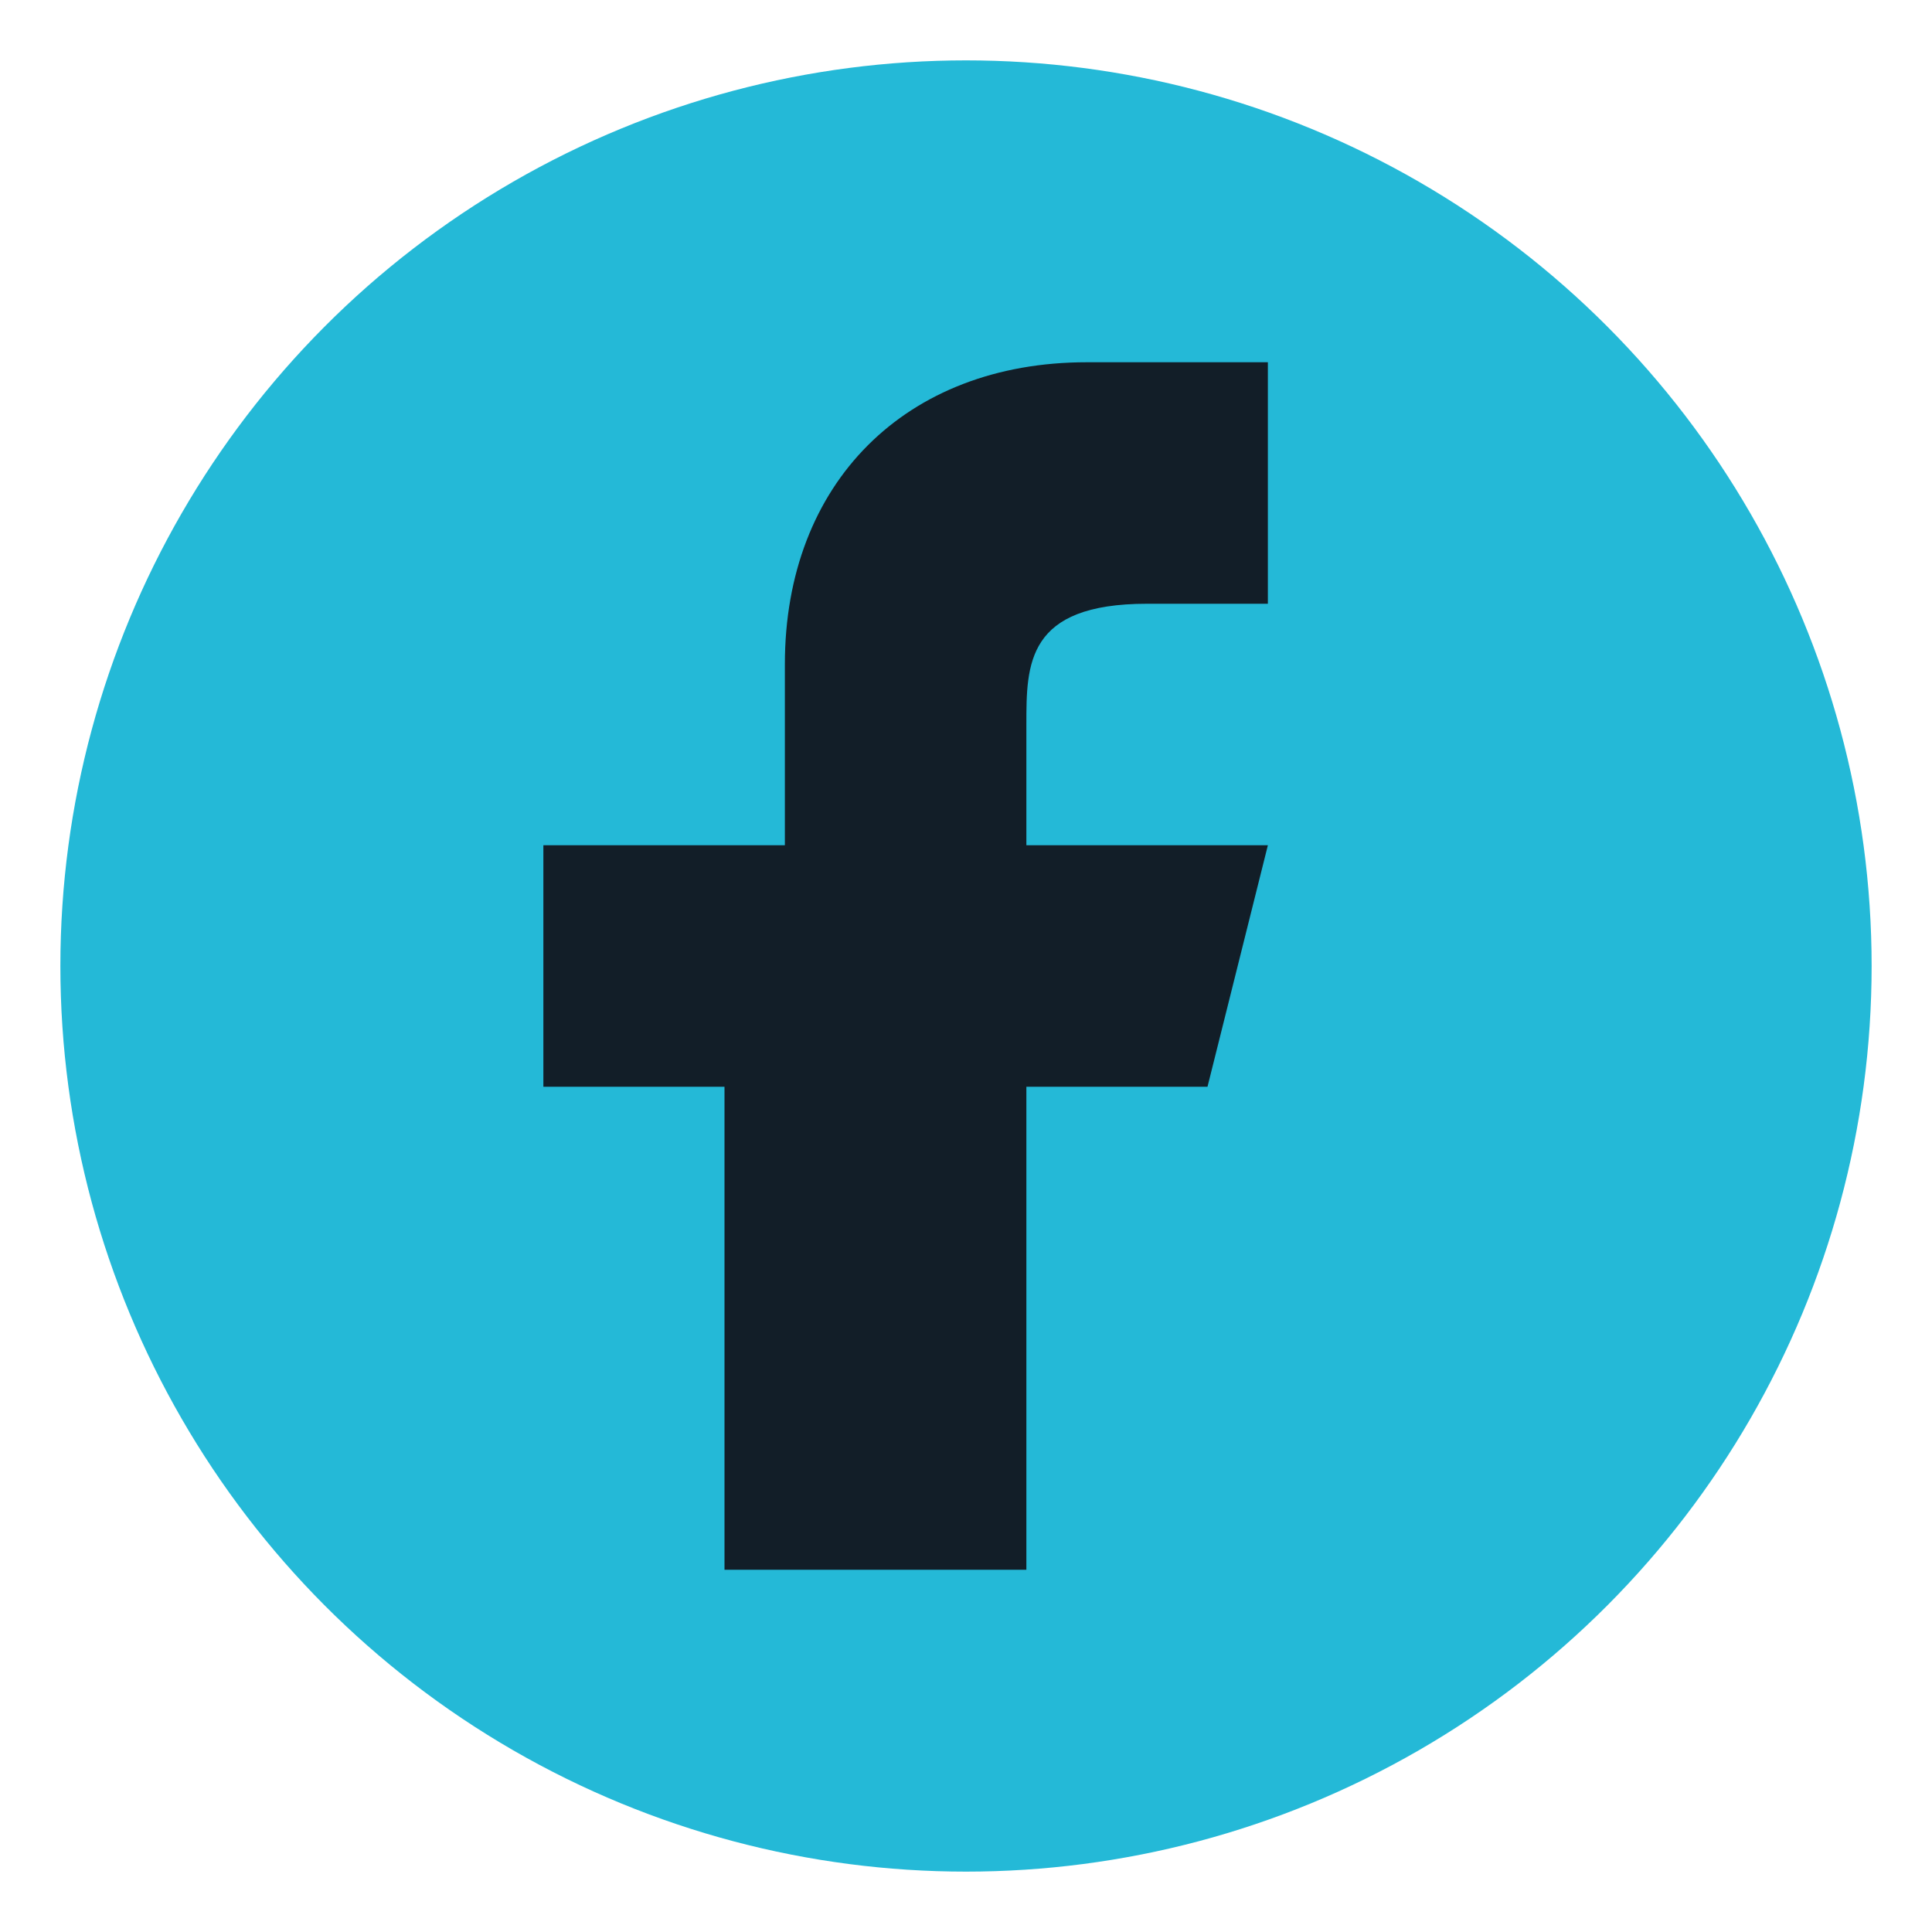
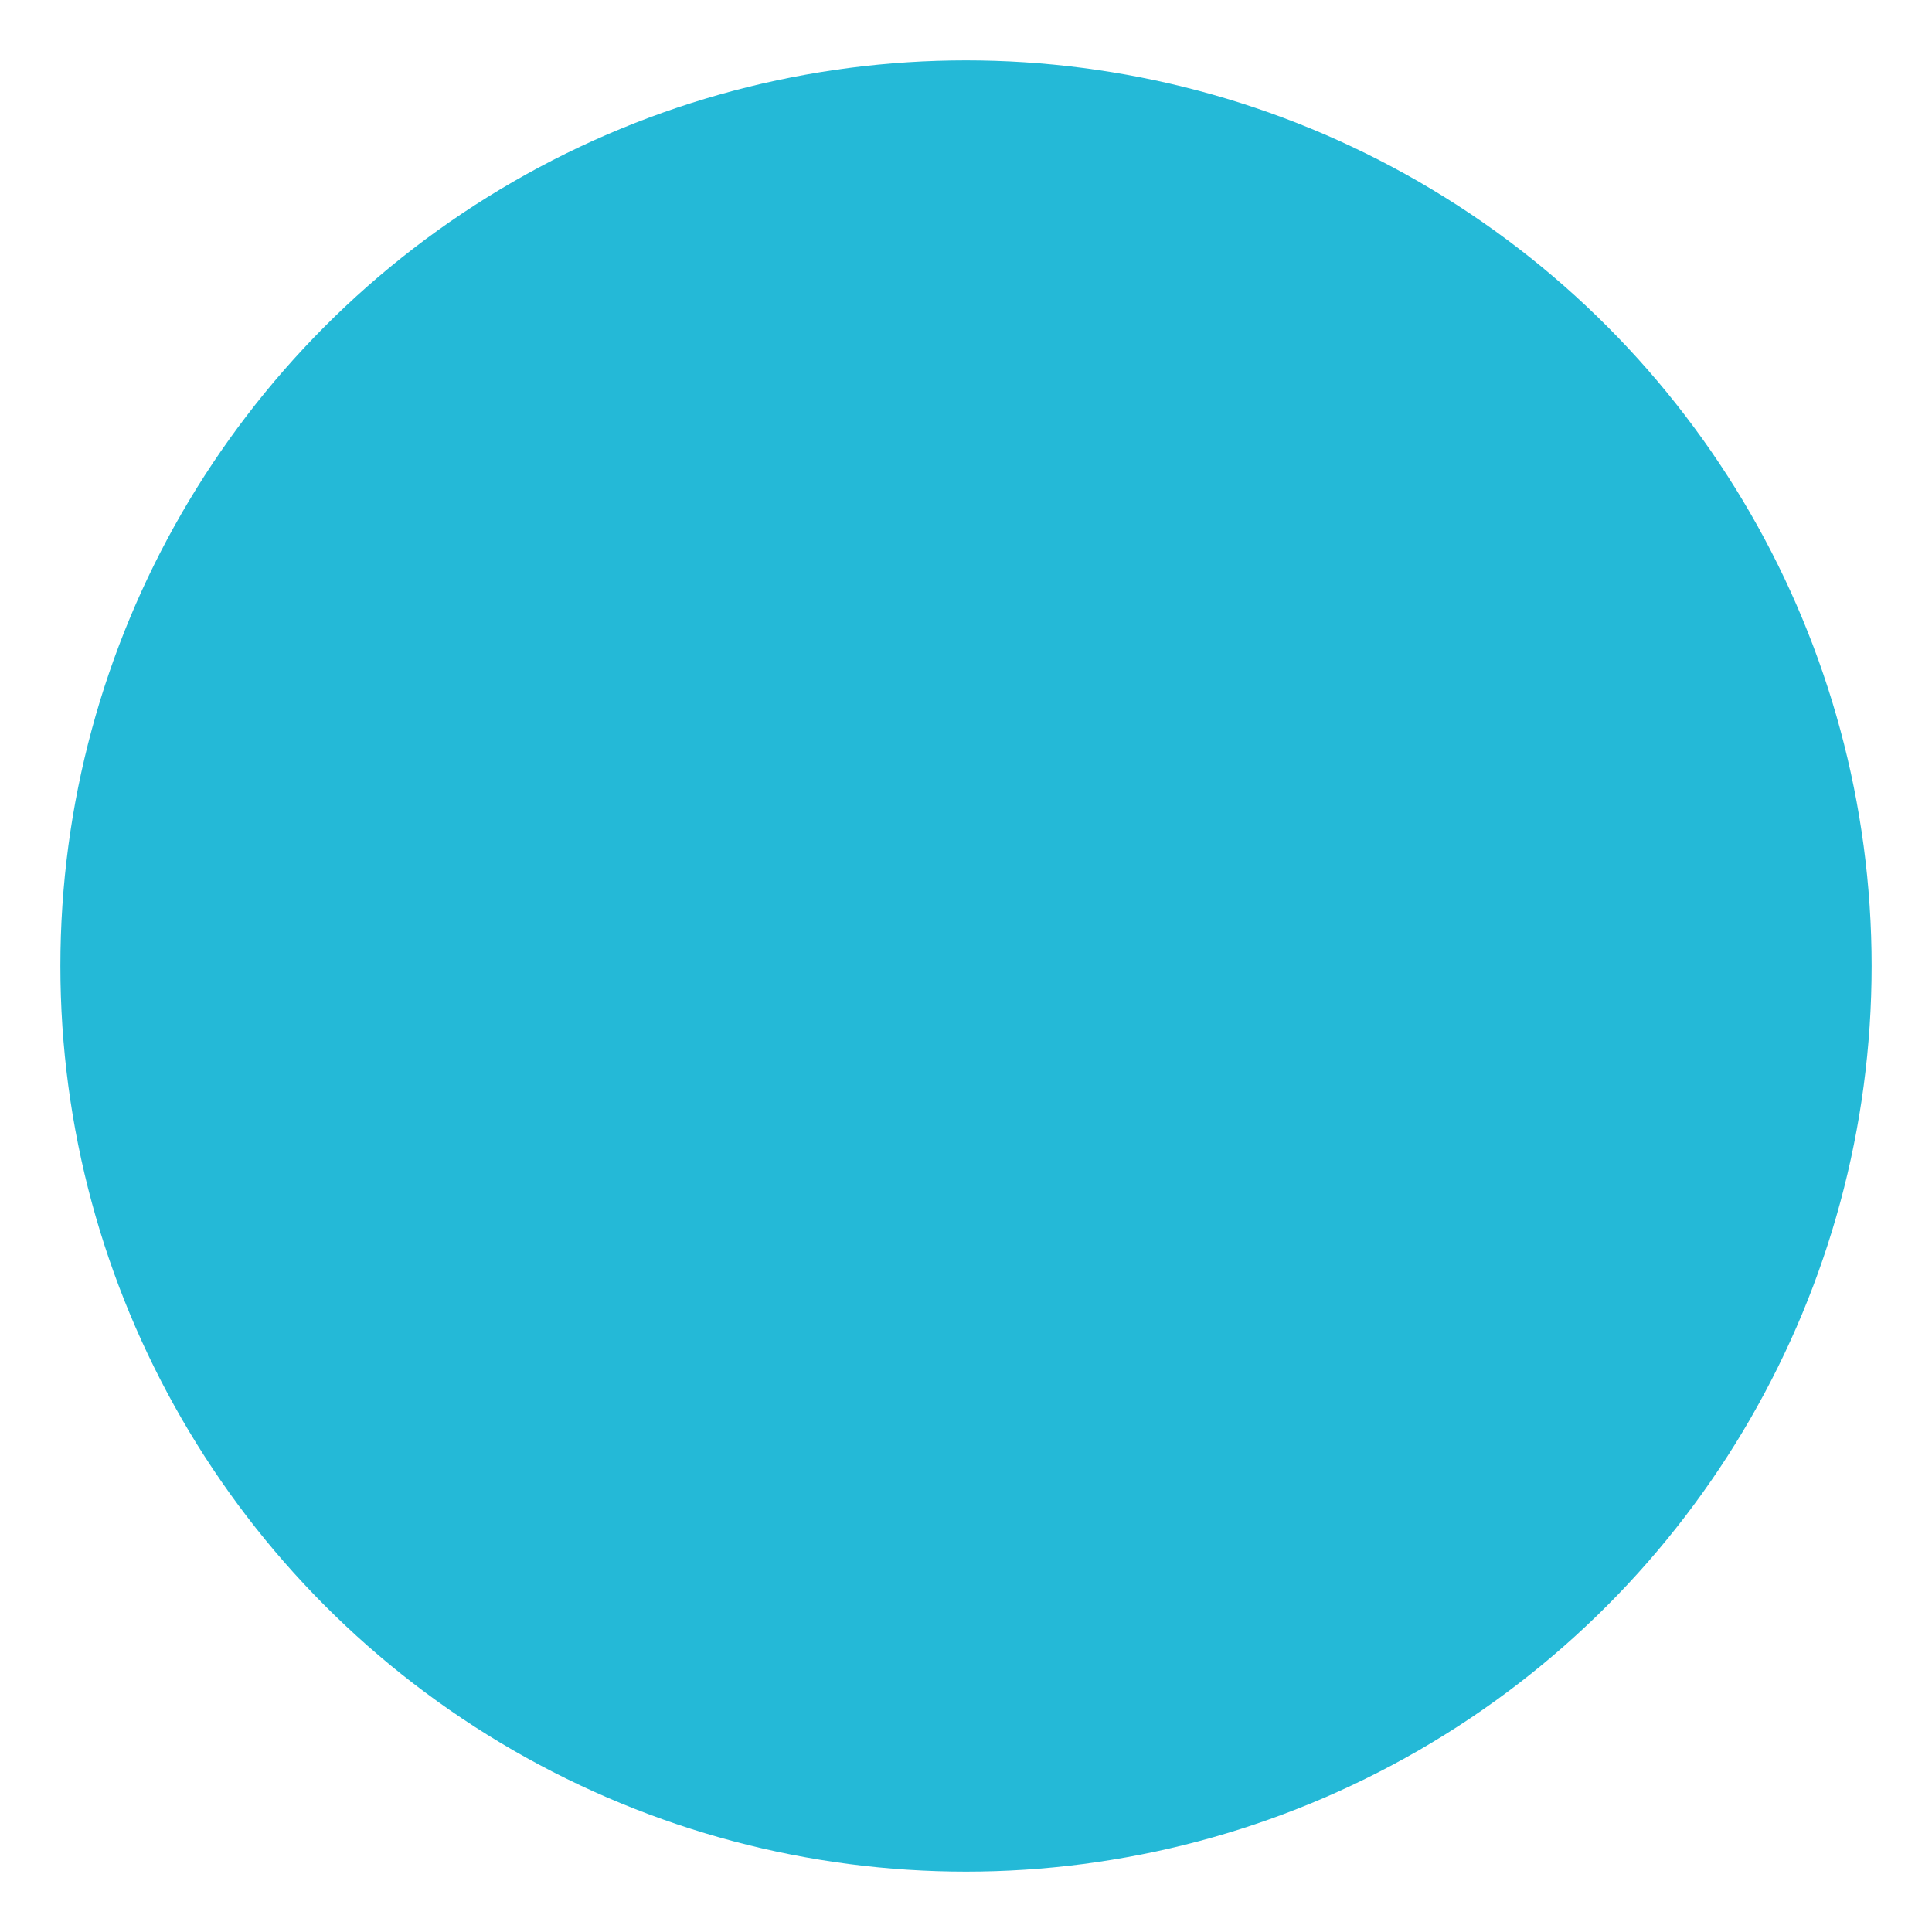
<svg xmlns="http://www.w3.org/2000/svg" width="32" height="32" viewBox="0 0 32 32">
  <circle cx="16" cy="16" r="15" fill="#24B9D7" />
-   <path d="M17 26v-8h3l1-4h-4v-2c0-1 0-2 2-2h2V6c-.3 0-1.7 0-3 0-3 0-5 2-5 5v3H9v4h3v8h5z" fill="#121E28" />
</svg>